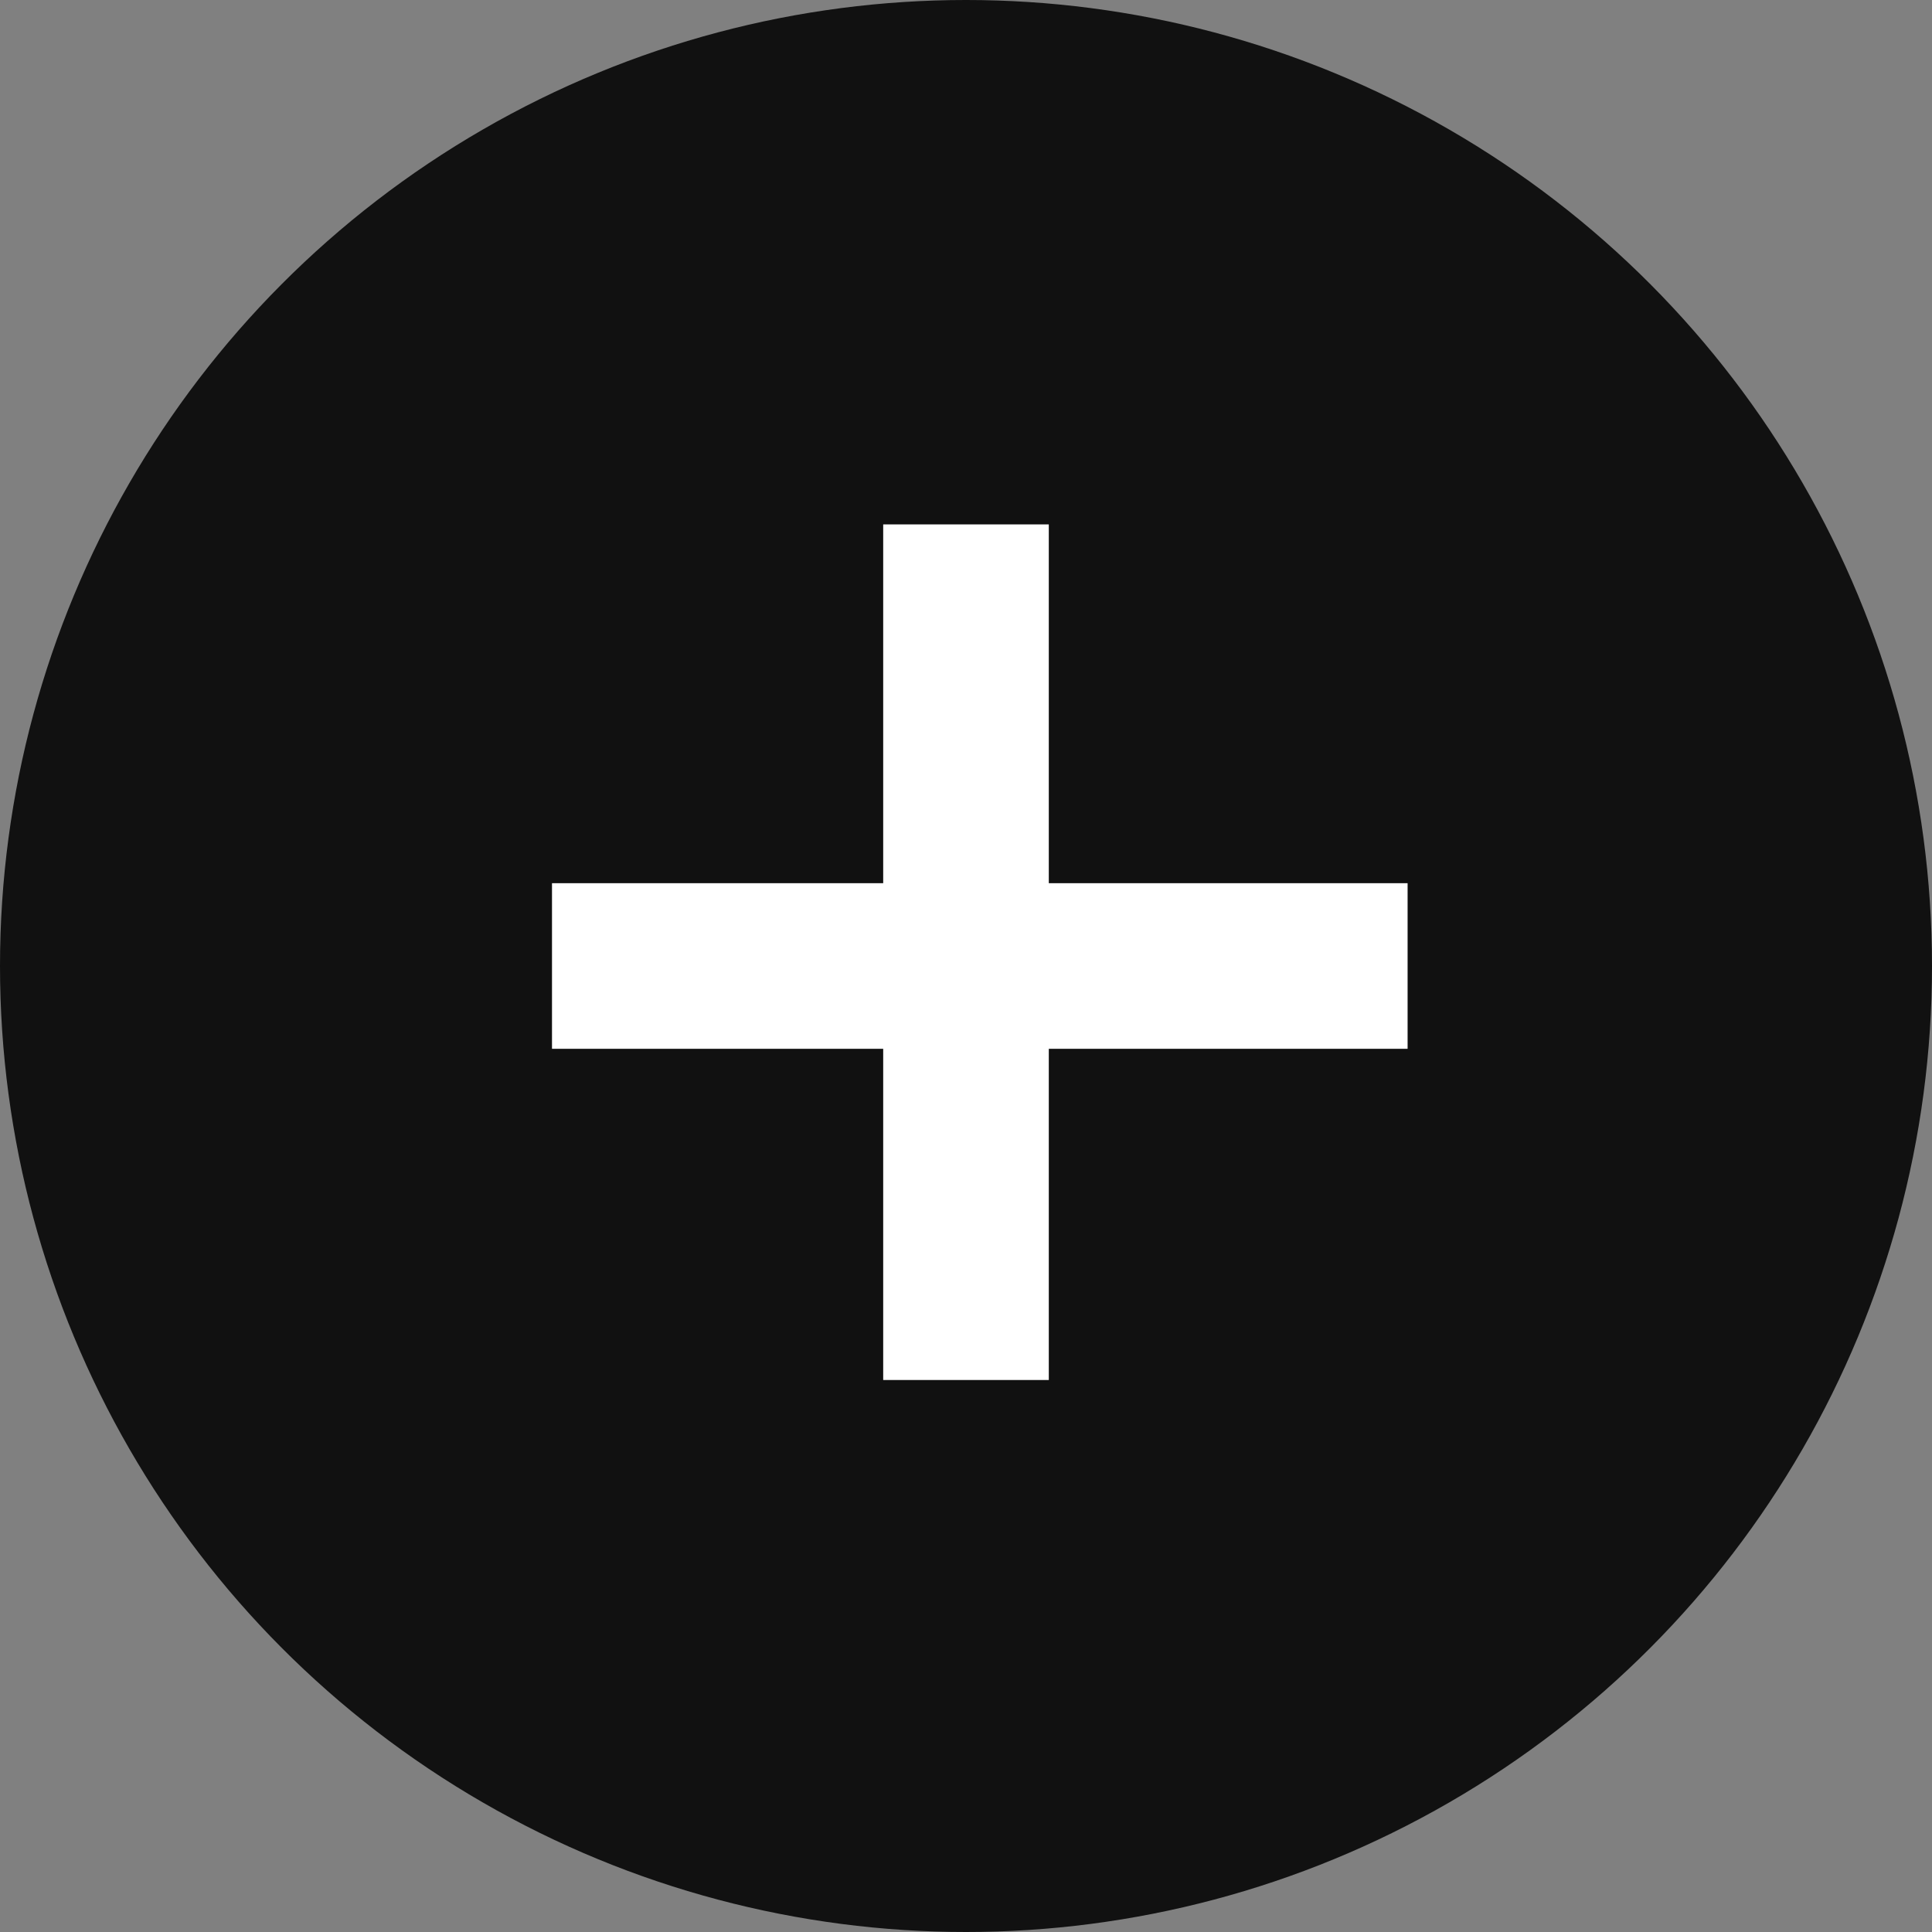
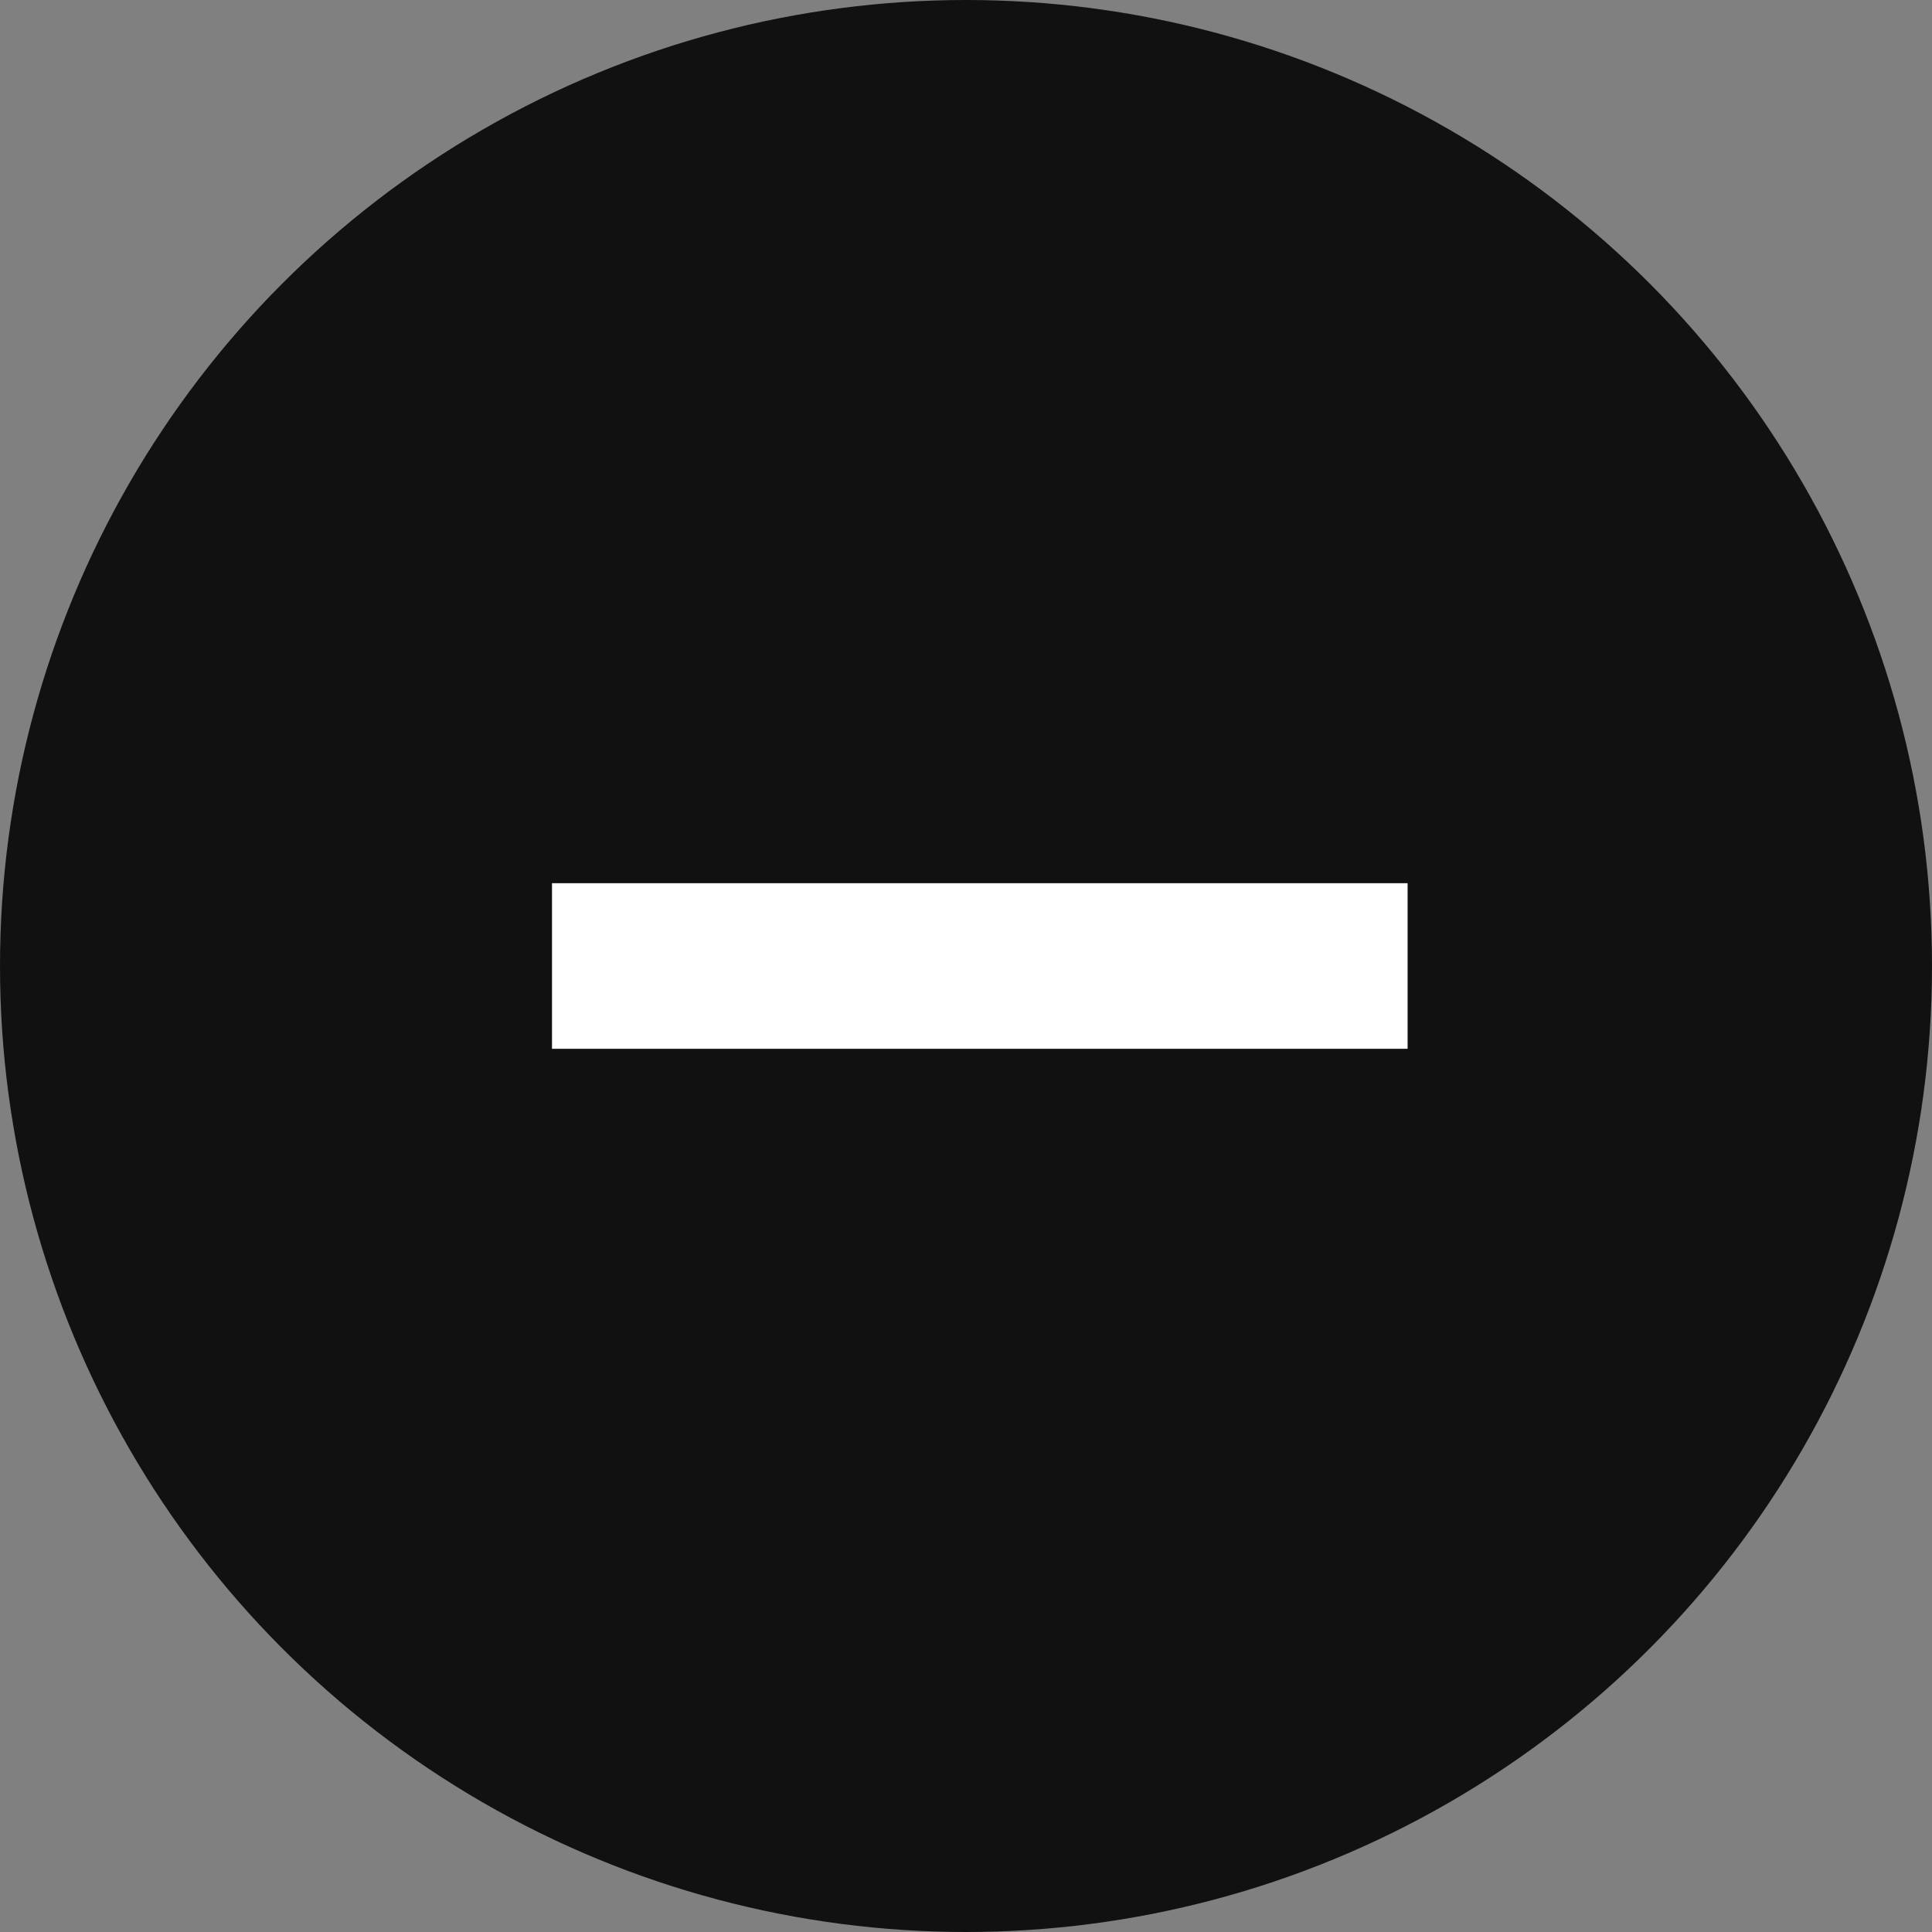
<svg xmlns="http://www.w3.org/2000/svg" width="70" height="70" viewBox="0 0 70 70">
  <rect x="0" y="0" width="70" height="70" fill="#808080" stroke="none" />
  <g id="グループ_4407" data-name="グループ 4407" transform="translate(-925 -6045.434)">
    <circle id="楕円形_45" data-name="楕円形 45" cx="35" cy="35" r="35" transform="translate(925 6045.434)" fill="#111" />
-     <rect id="長方形_3387" data-name="長方形 3387" width="6" height="31" transform="translate(957 6064.434)" fill="#fff" />
    <rect id="長方形_3388" data-name="長方形 3388" width="6" height="31" transform="translate(976 6077.434) rotate(90)" fill="#fff" />
  </g>
</svg>